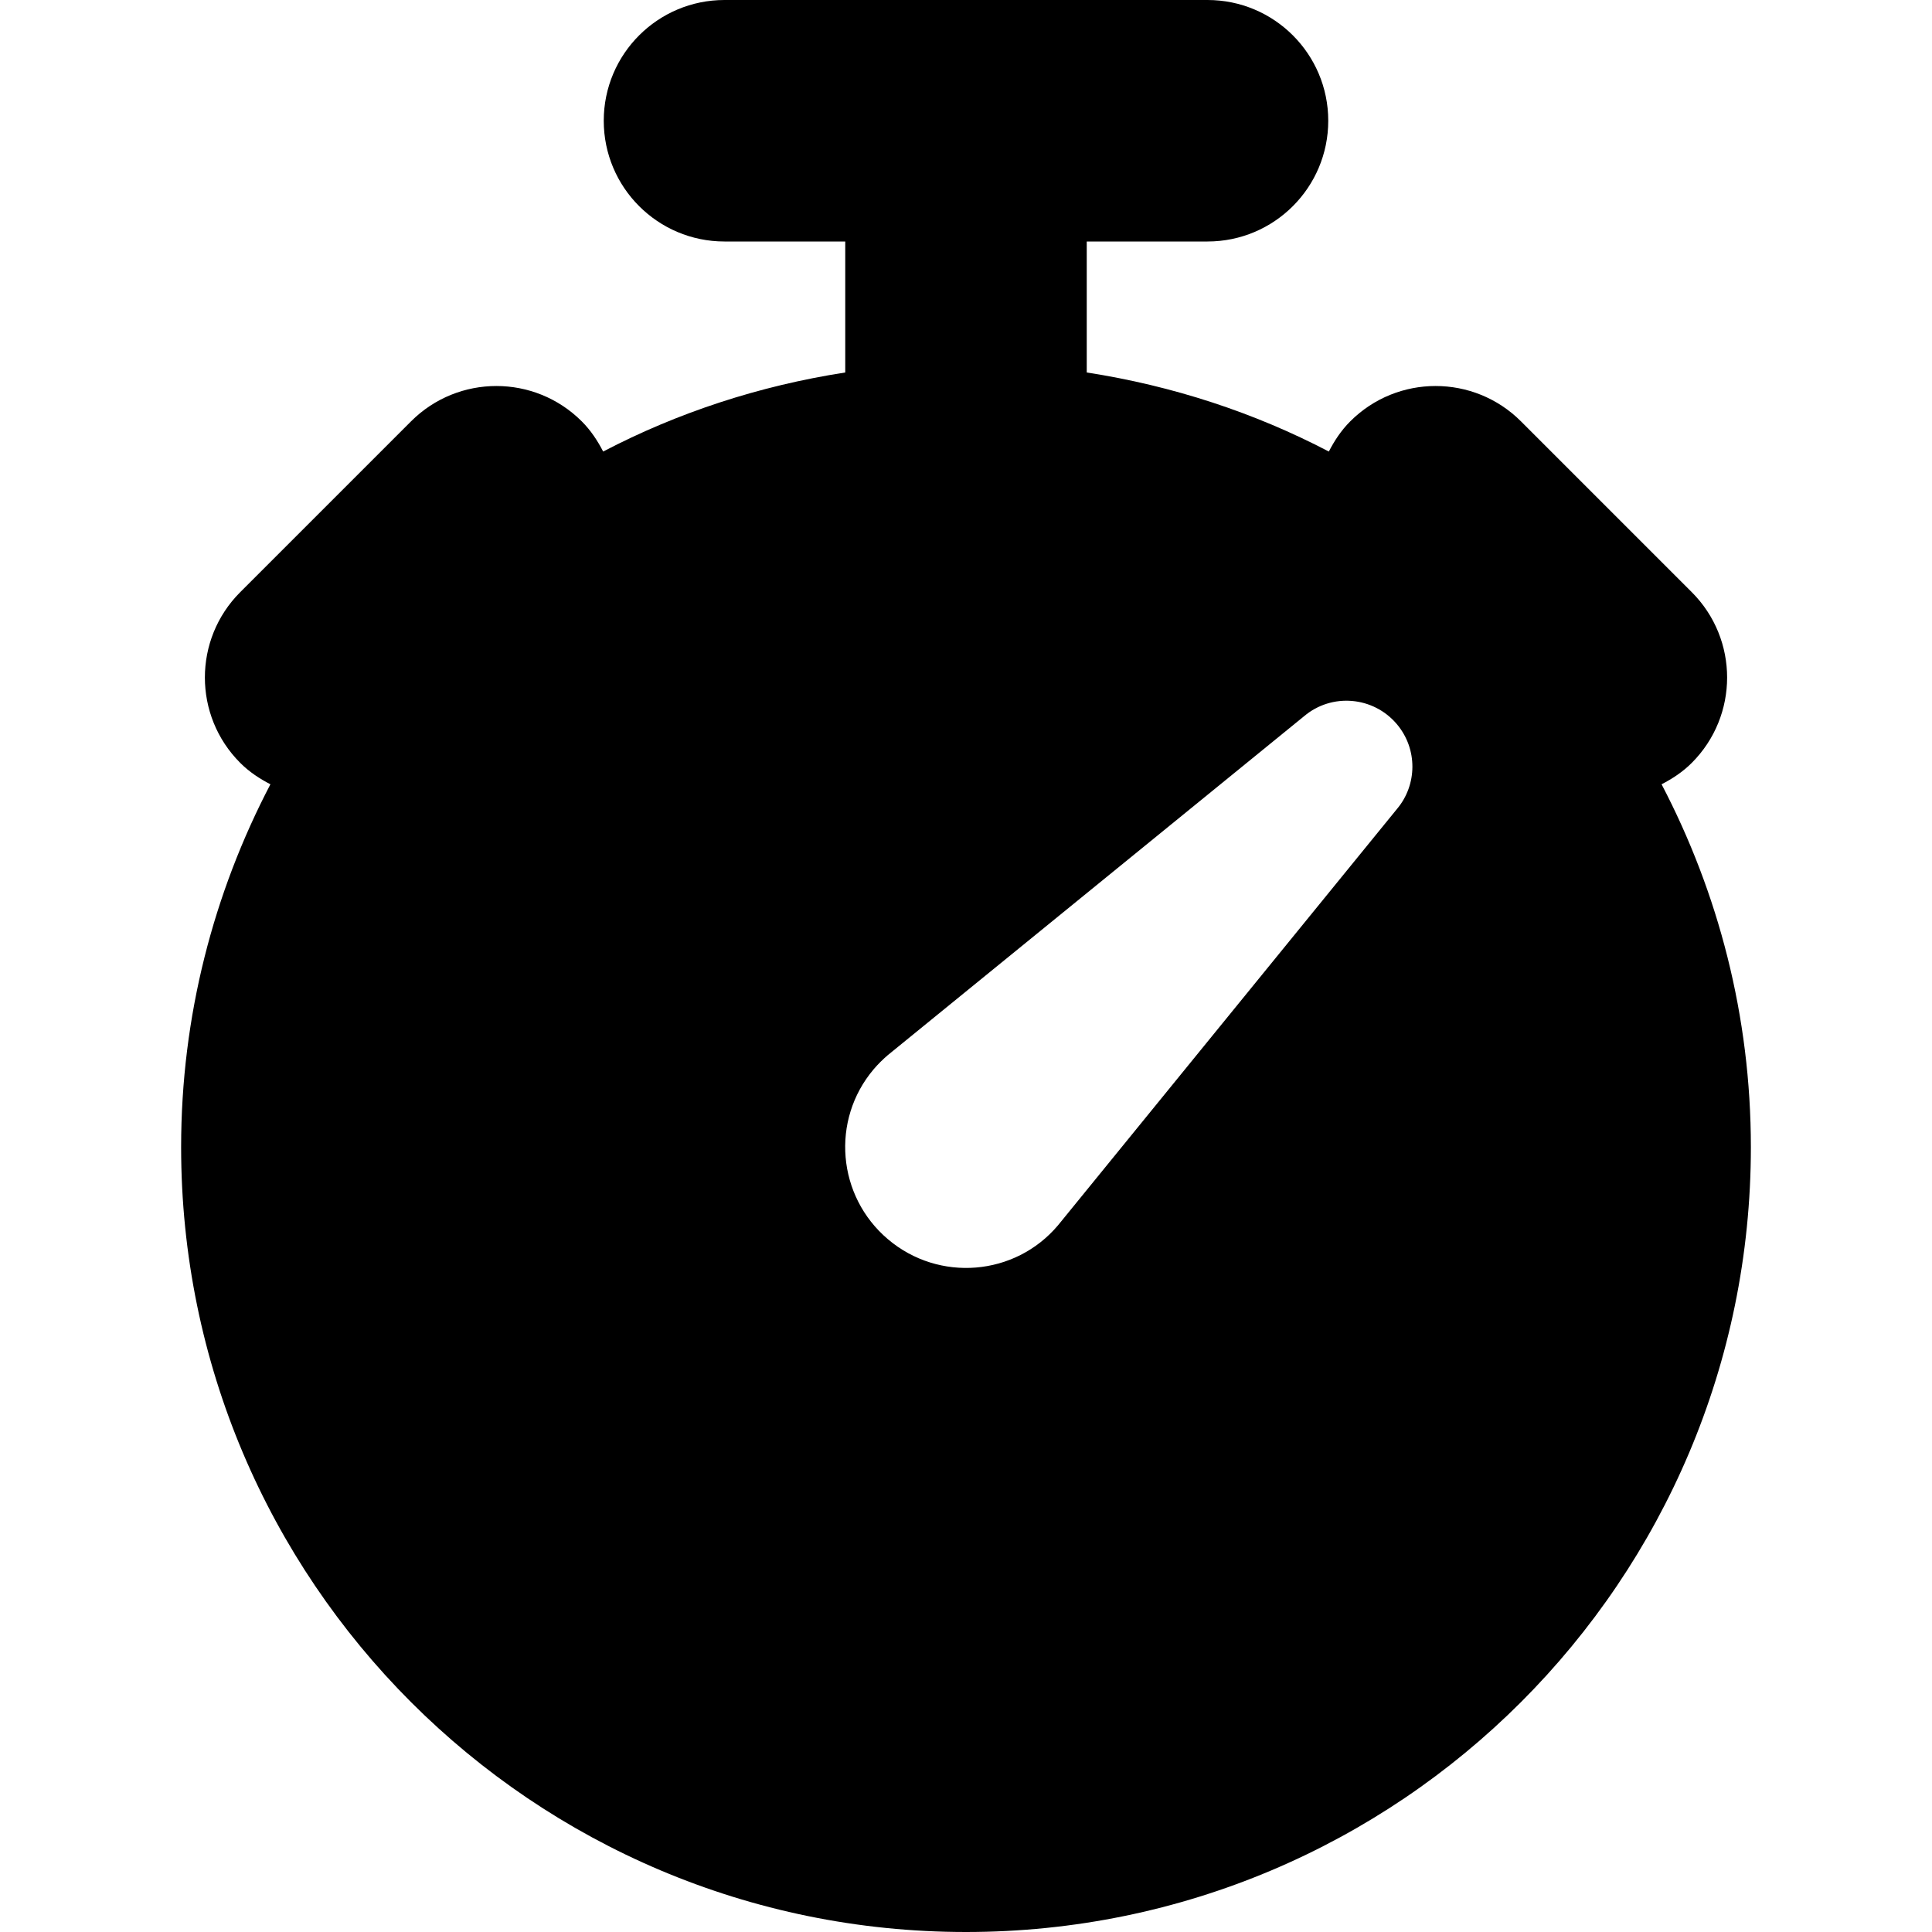
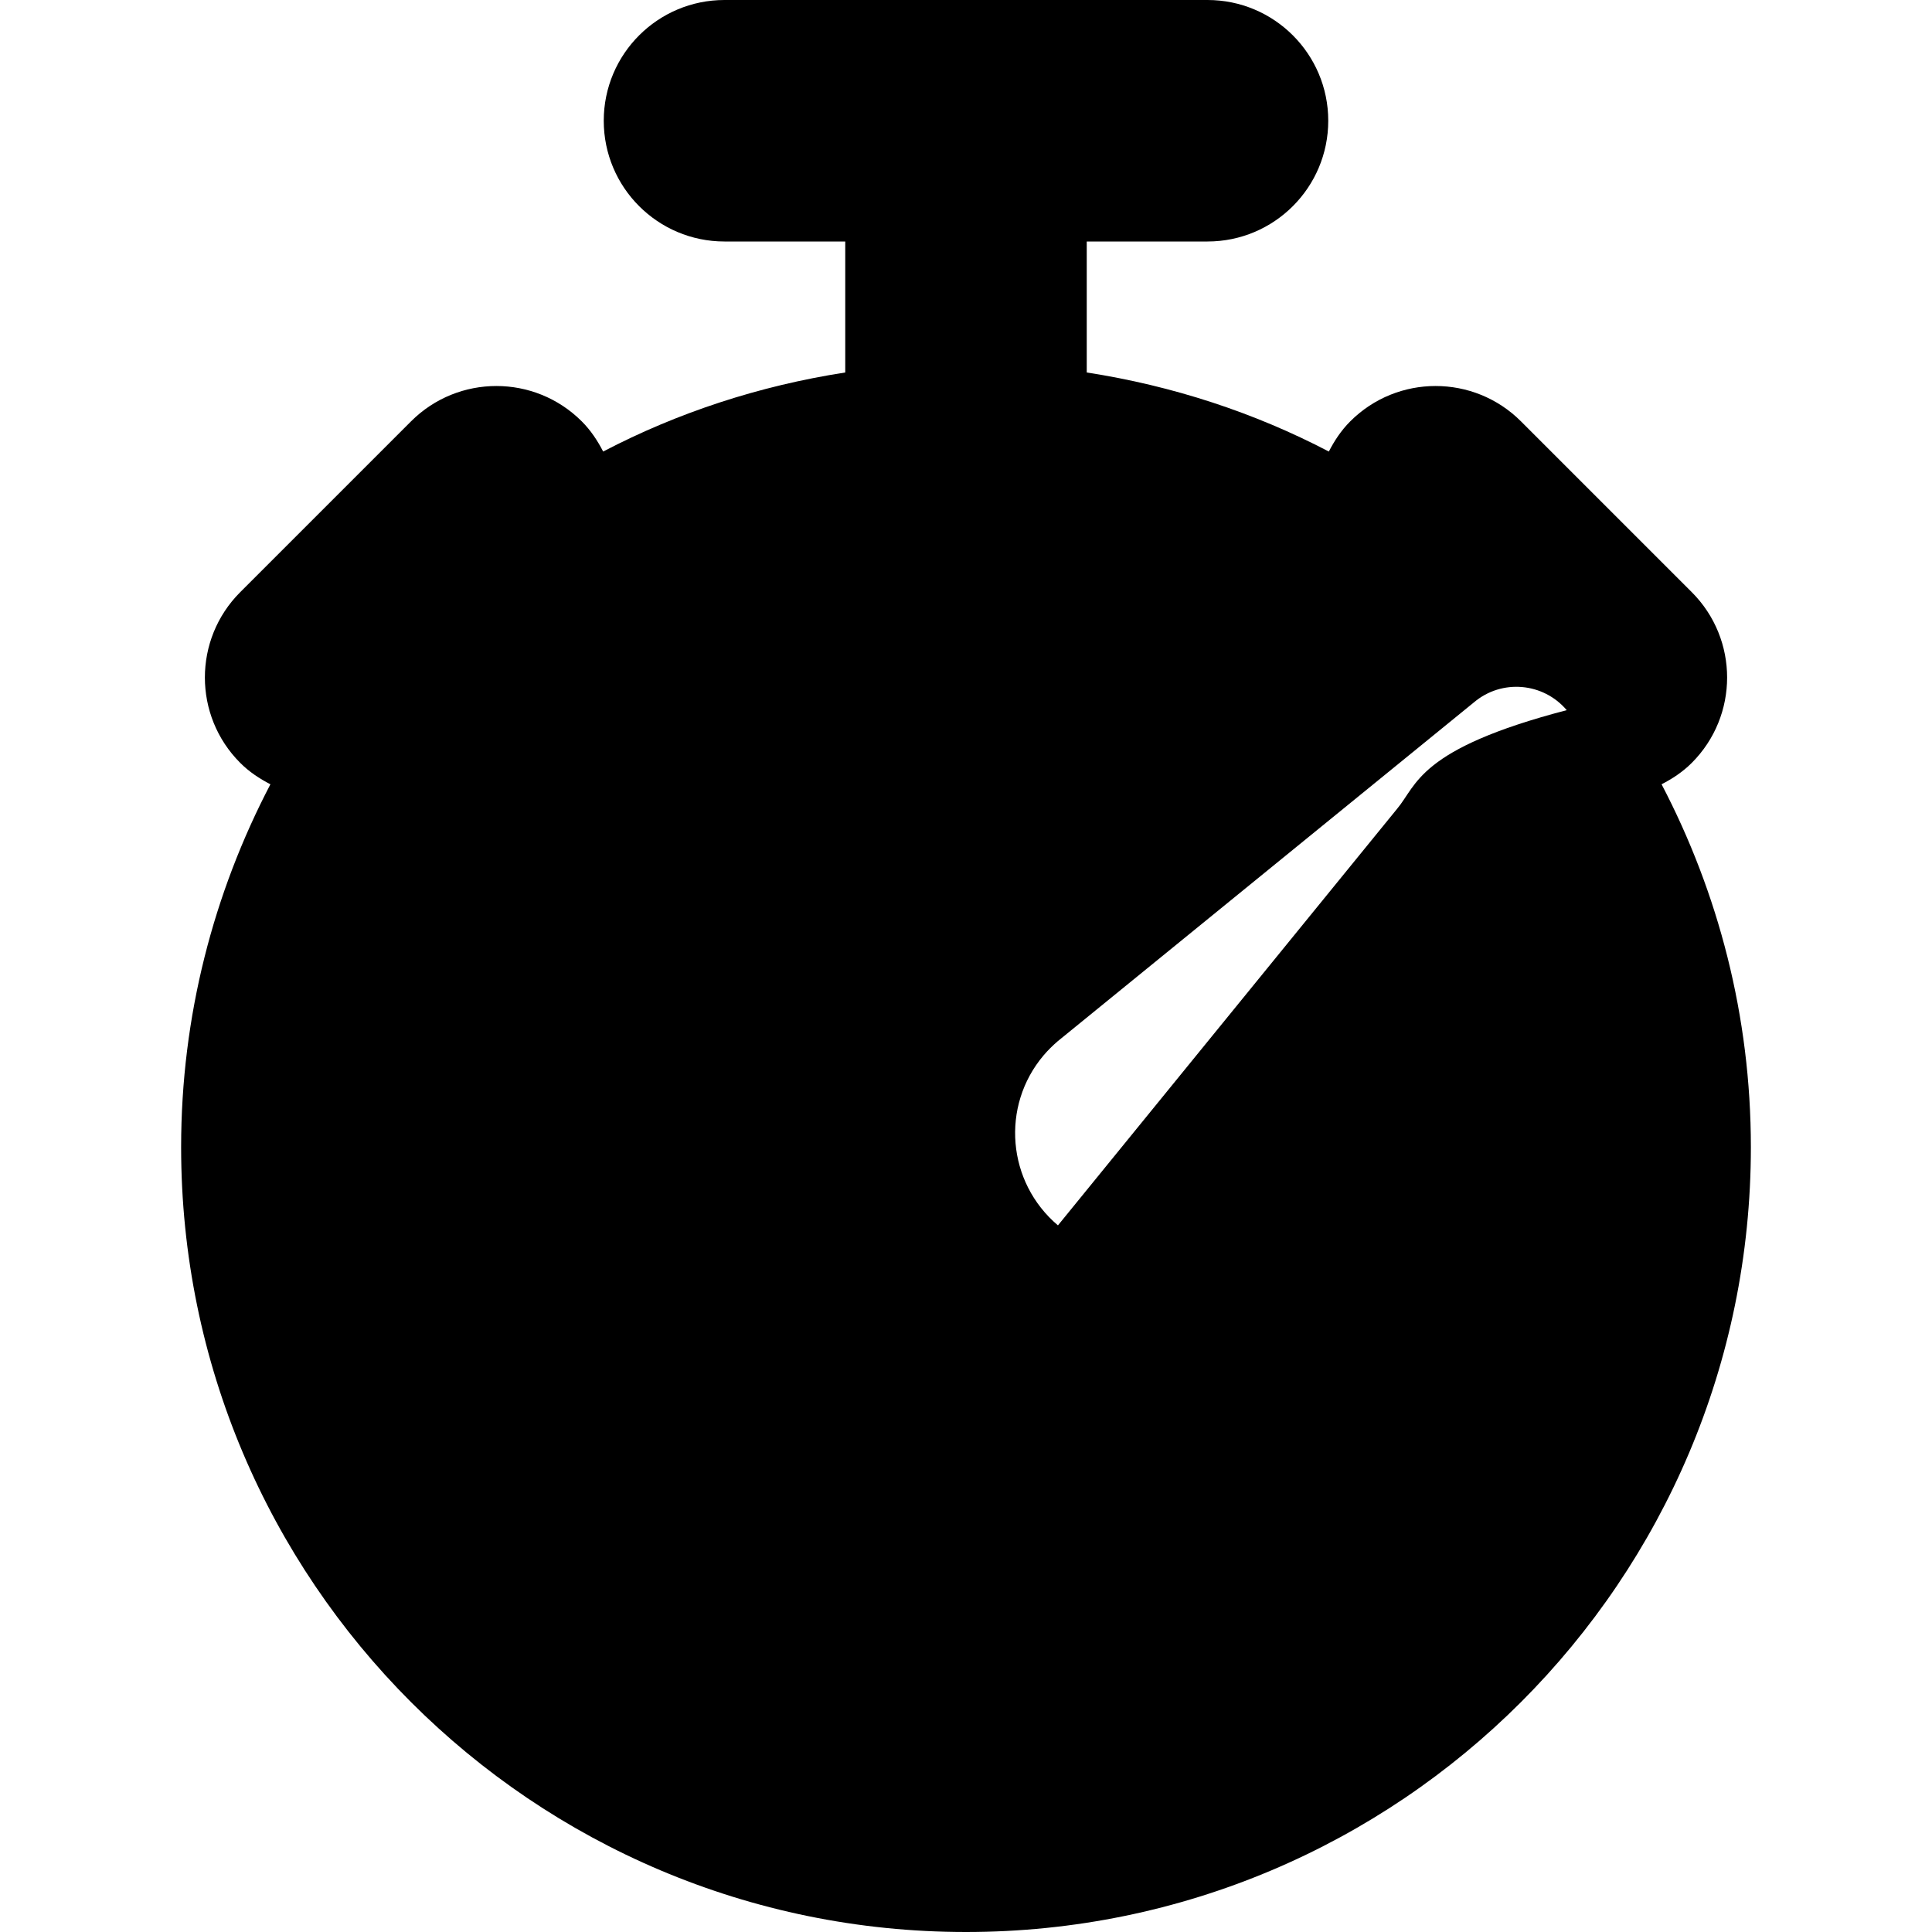
<svg xmlns="http://www.w3.org/2000/svg" version="1.1" id="Capa_1" x="0px" y="0px" viewBox="0 0 512 512" style="enable-background:new 0 0 512 512;" xml:space="preserve">
-   <path d="M440.336,207.844c2.859-1.477,5.602-3.27,7.996-5.668c12.496-12.496,12.496-32.758,0-45.254l-45.254-45.254  c-12.496-12.496-32.758-12.496-45.254,0c-2.398,2.395-4.191,5.137-5.668,7.996c-19.73-10.313-41.34-17.418-64.156-20.953V64h32  c17.672,0,32-14.328,32-32S337.672,0,320,0H192c-17.672,0-32,14.328-32,32s14.328,32,32,32h32v34.711  c-22.816,3.535-44.426,10.641-64.156,20.953c-1.477-2.859-3.27-5.602-5.668-7.996c-12.496-12.496-32.758-12.496-45.254,0  l-45.254,45.254c-12.496,12.496-12.496,32.758,0,45.254c2.395,2.398,5.137,4.191,7.996,5.668C56.621,236.617,48,269.281,48,304  c0,114.875,93.125,208,208,208s208-93.125,208-208C464,269.281,455.379,236.617,440.336,207.844z M370.195,214.406l-89.828,110.332  c-11.383,13.457-31.547,15.109-45.035,3.688c-13.492-11.418-15.199-31.586-3.816-45.043c1.121-1.328,2.469-2.652,3.746-3.75  l110.332-89.828c7.34-6.207,18.34-5.273,24.57,2.082C375.754,198.492,375.594,208.031,370.195,214.406z" />
+   <path d="M440.336,207.844c2.859-1.477,5.602-3.27,7.996-5.668c12.496-12.496,12.496-32.758,0-45.254l-45.254-45.254  c-12.496-12.496-32.758-12.496-45.254,0c-2.398,2.395-4.191,5.137-5.668,7.996c-19.73-10.313-41.34-17.418-64.156-20.953V64h32  c17.672,0,32-14.328,32-32S337.672,0,320,0H192c-17.672,0-32,14.328-32,32s14.328,32,32,32h32v34.711  c-22.816,3.535-44.426,10.641-64.156,20.953c-1.477-2.859-3.27-5.602-5.668-7.996c-12.496-12.496-32.758-12.496-45.254,0  l-45.254,45.254c-12.496,12.496-12.496,32.758,0,45.254c2.395,2.398,5.137,4.191,7.996,5.668C56.621,236.617,48,269.281,48,304  c0,114.875,93.125,208,208,208s208-93.125,208-208C464,269.281,455.379,236.617,440.336,207.844z M370.195,214.406l-89.828,110.332  c-13.492-11.418-15.199-31.586-3.816-45.043c1.121-1.328,2.469-2.652,3.746-3.75  l110.332-89.828c7.34-6.207,18.34-5.273,24.57,2.082C375.754,198.492,375.594,208.031,370.195,214.406z" />
  <g>
</g>
  <g>
</g>
  <g>
</g>
  <g>
</g>
  <g>
</g>
  <g>
</g>
  <g>
</g>
  <g>
</g>
  <g>
</g>
  <g>
</g>
  <g>
</g>
  <g>
</g>
  <g>
</g>
  <g>
</g>
  <g>
</g>
</svg>